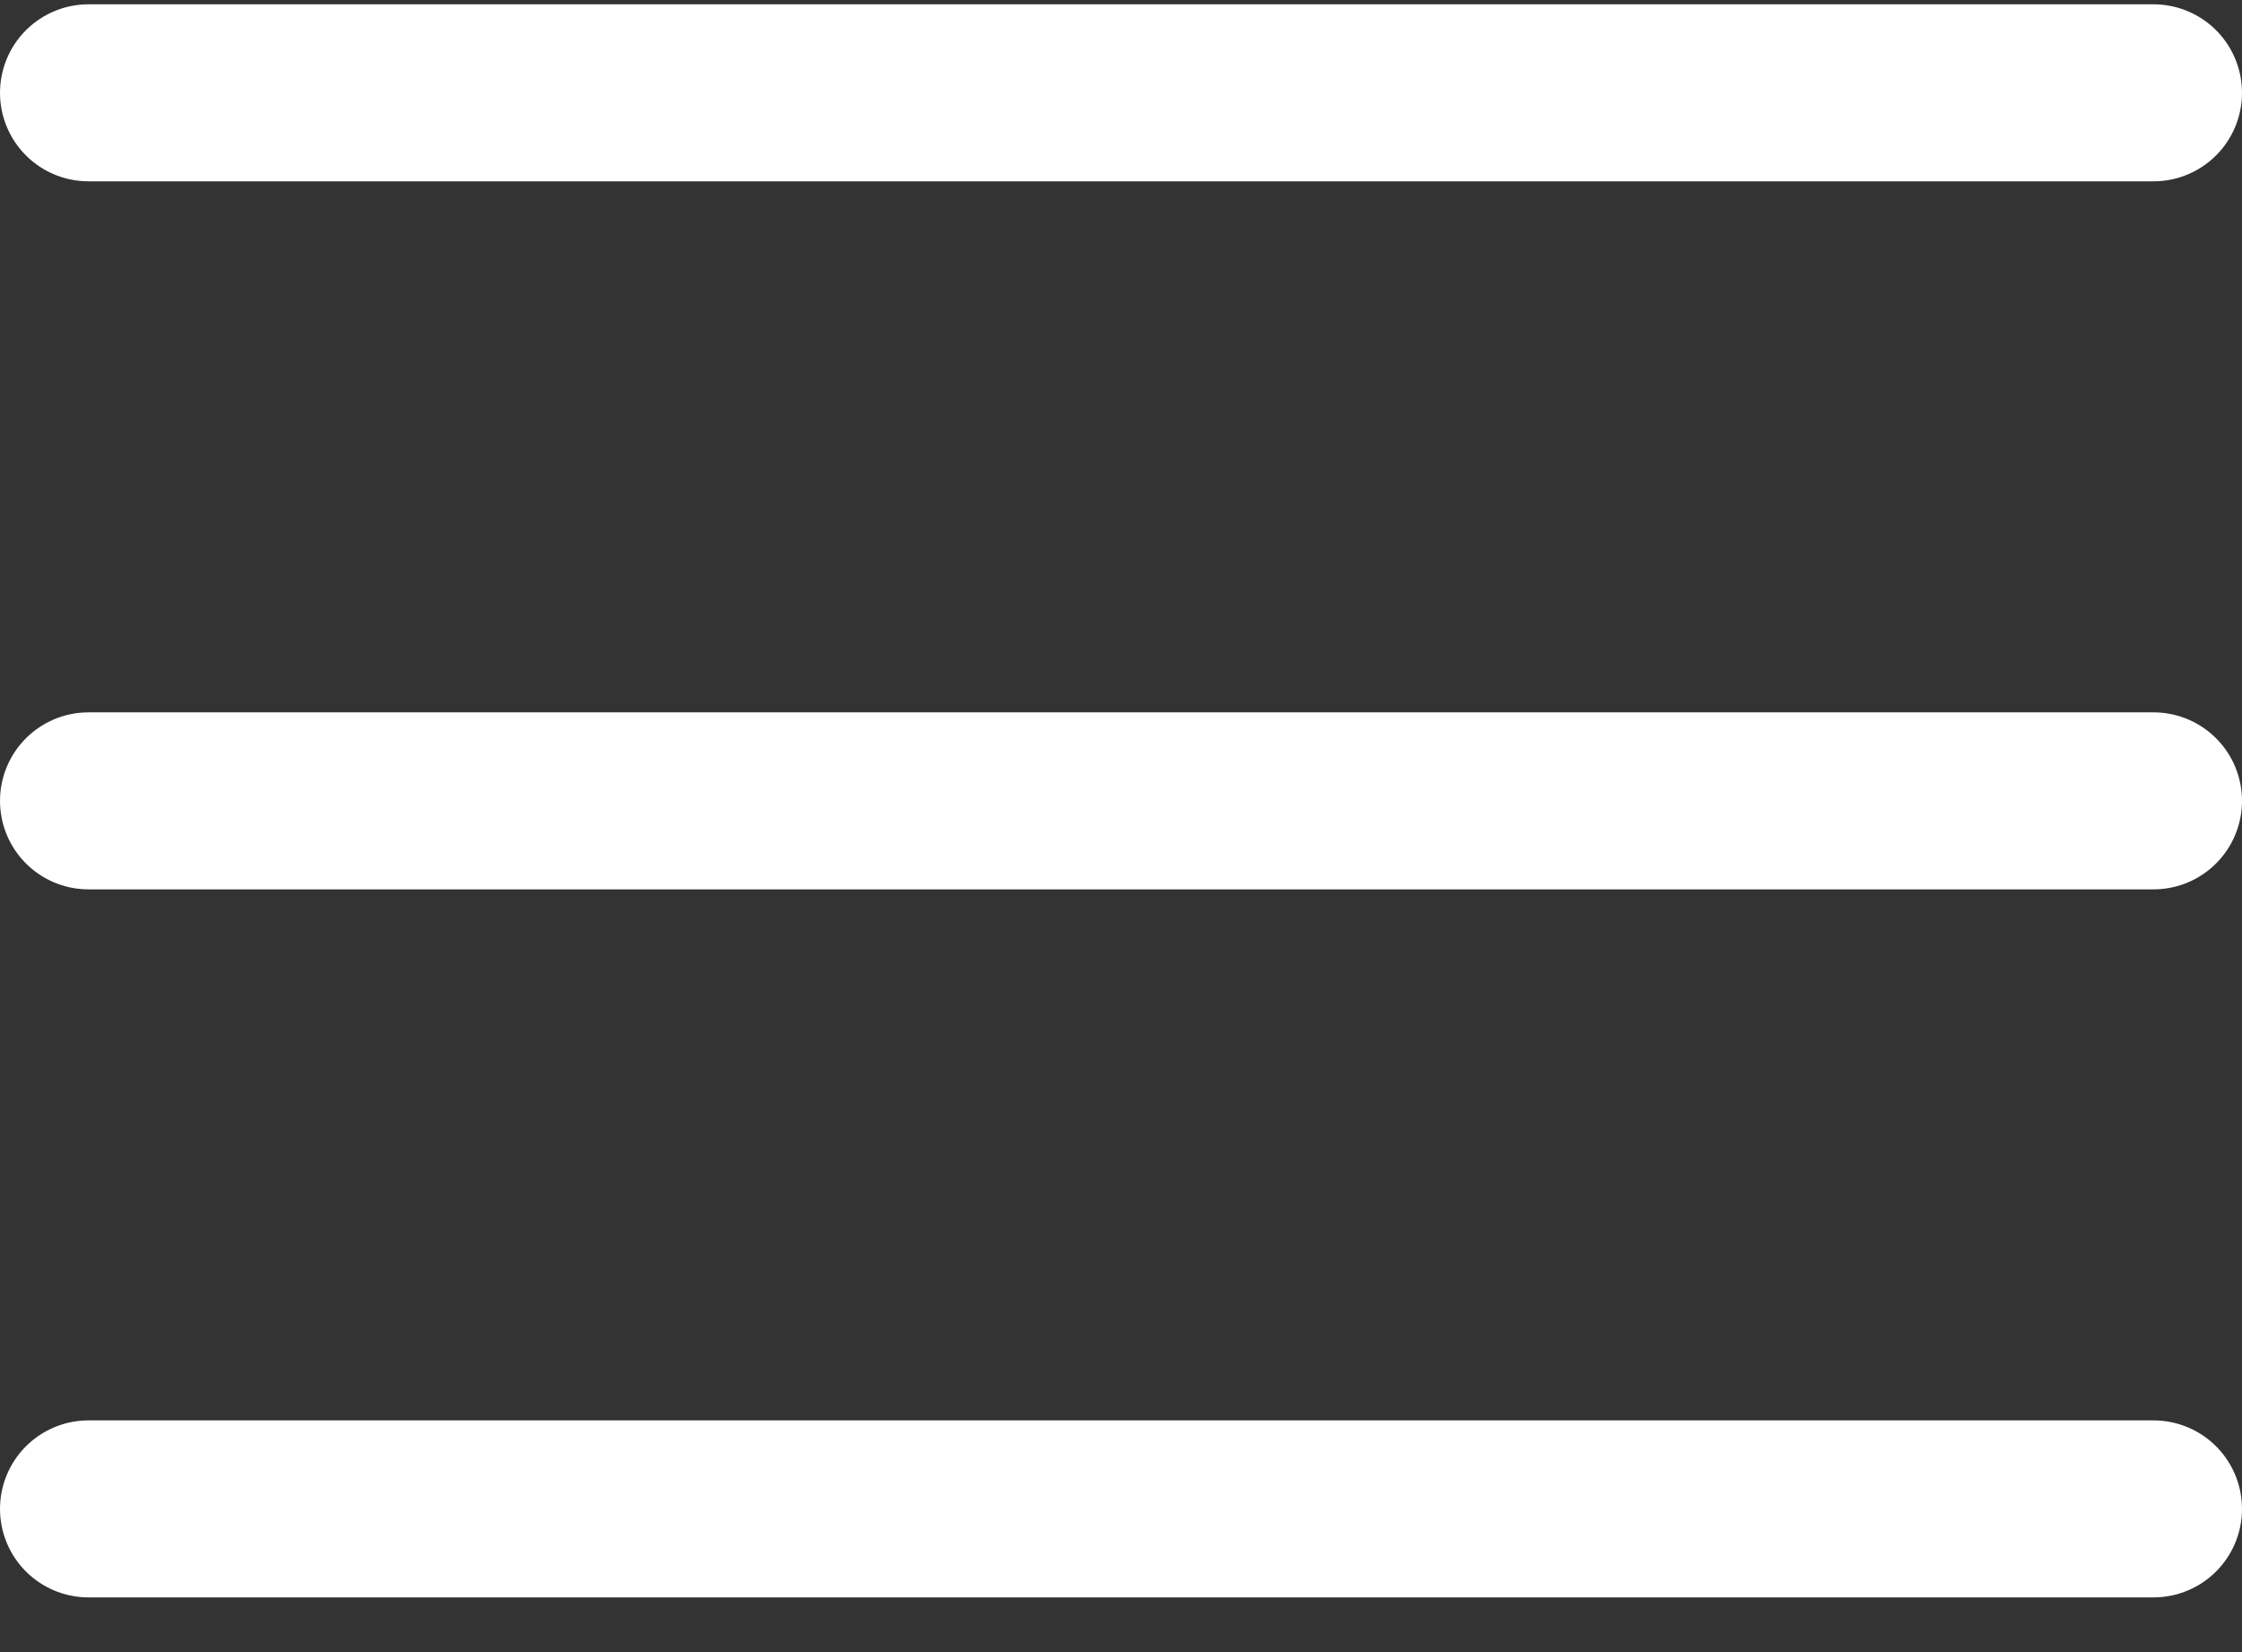
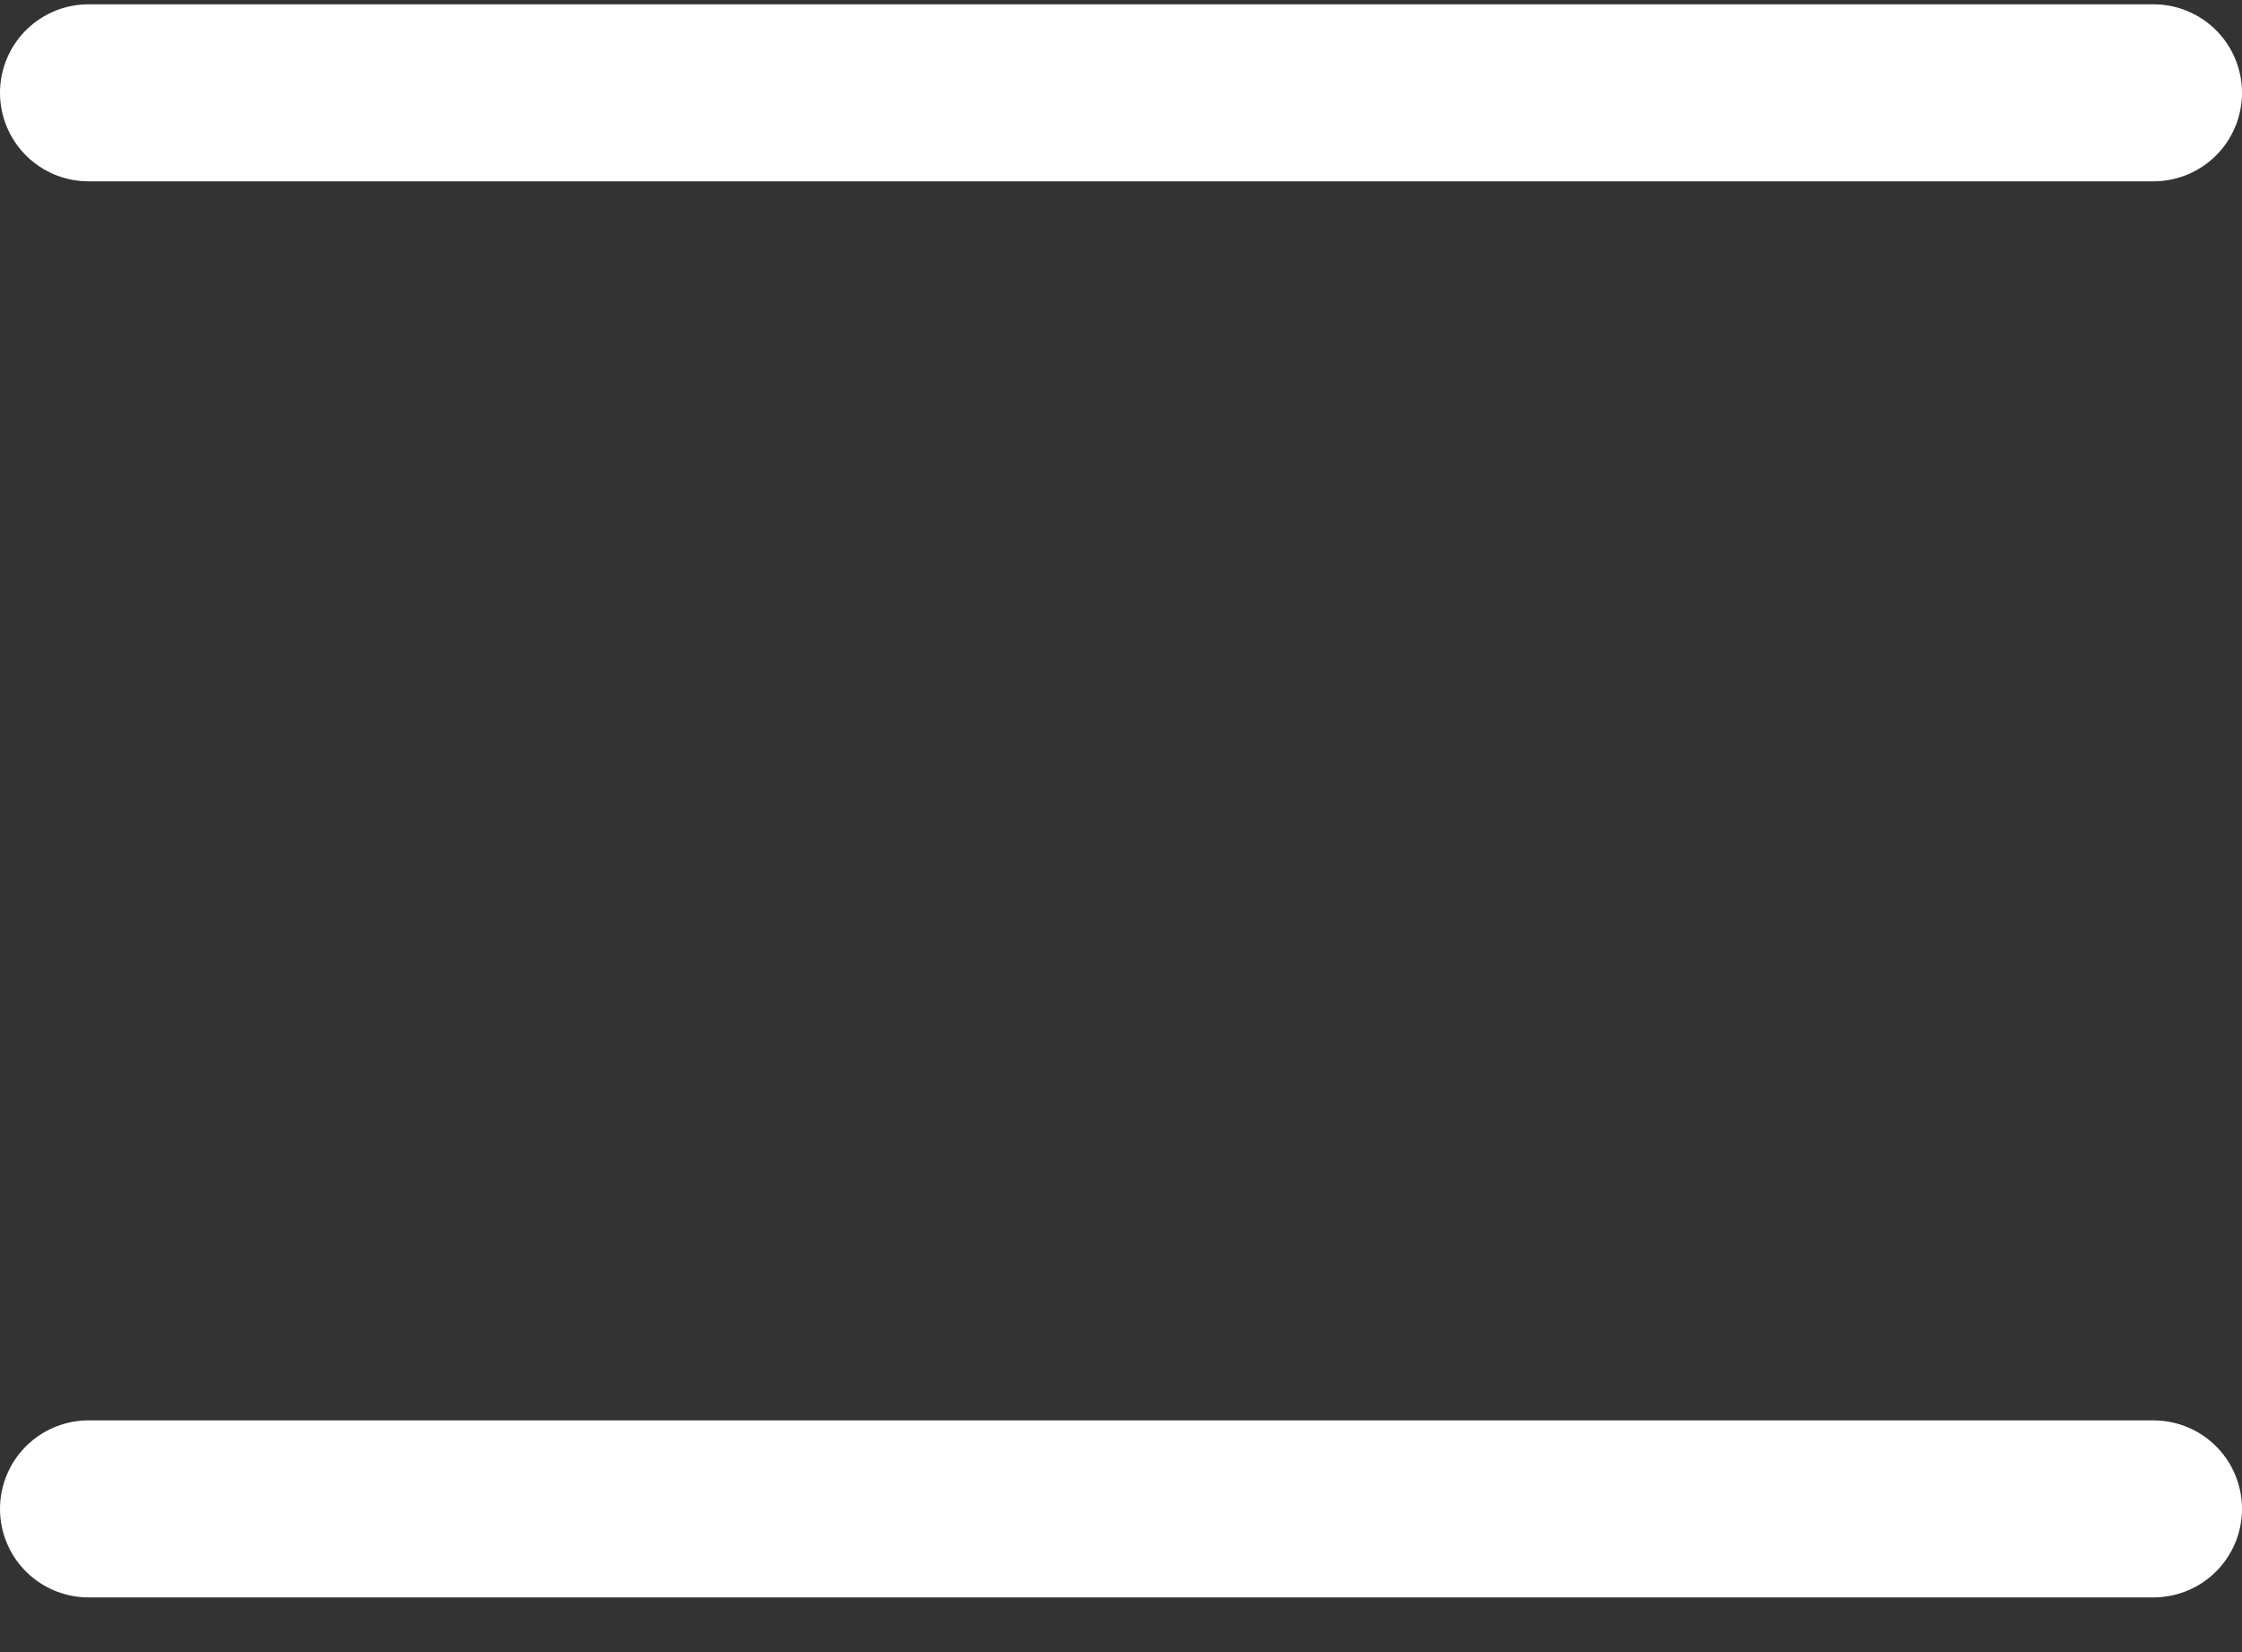
<svg xmlns="http://www.w3.org/2000/svg" width="38" height="28" viewBox="0 0 38 28" fill="none">
  <rect x="0" y="0" width="38" height="28" fill="#333333" stroke="none" />
  <line x1="1.5" y1="1.573" x2="36.5" y2="1.573" stroke="white" stroke-width="3" stroke-linecap="round" />
-   <line x1="1.5" y1="13.573" x2="36.5" y2="13.573" stroke="white" stroke-width="3" stroke-linecap="round" />
  <line x1="1.5" y1="25.573" x2="36.5" y2="25.573" stroke="white" stroke-width="3" stroke-linecap="round" />
</svg>